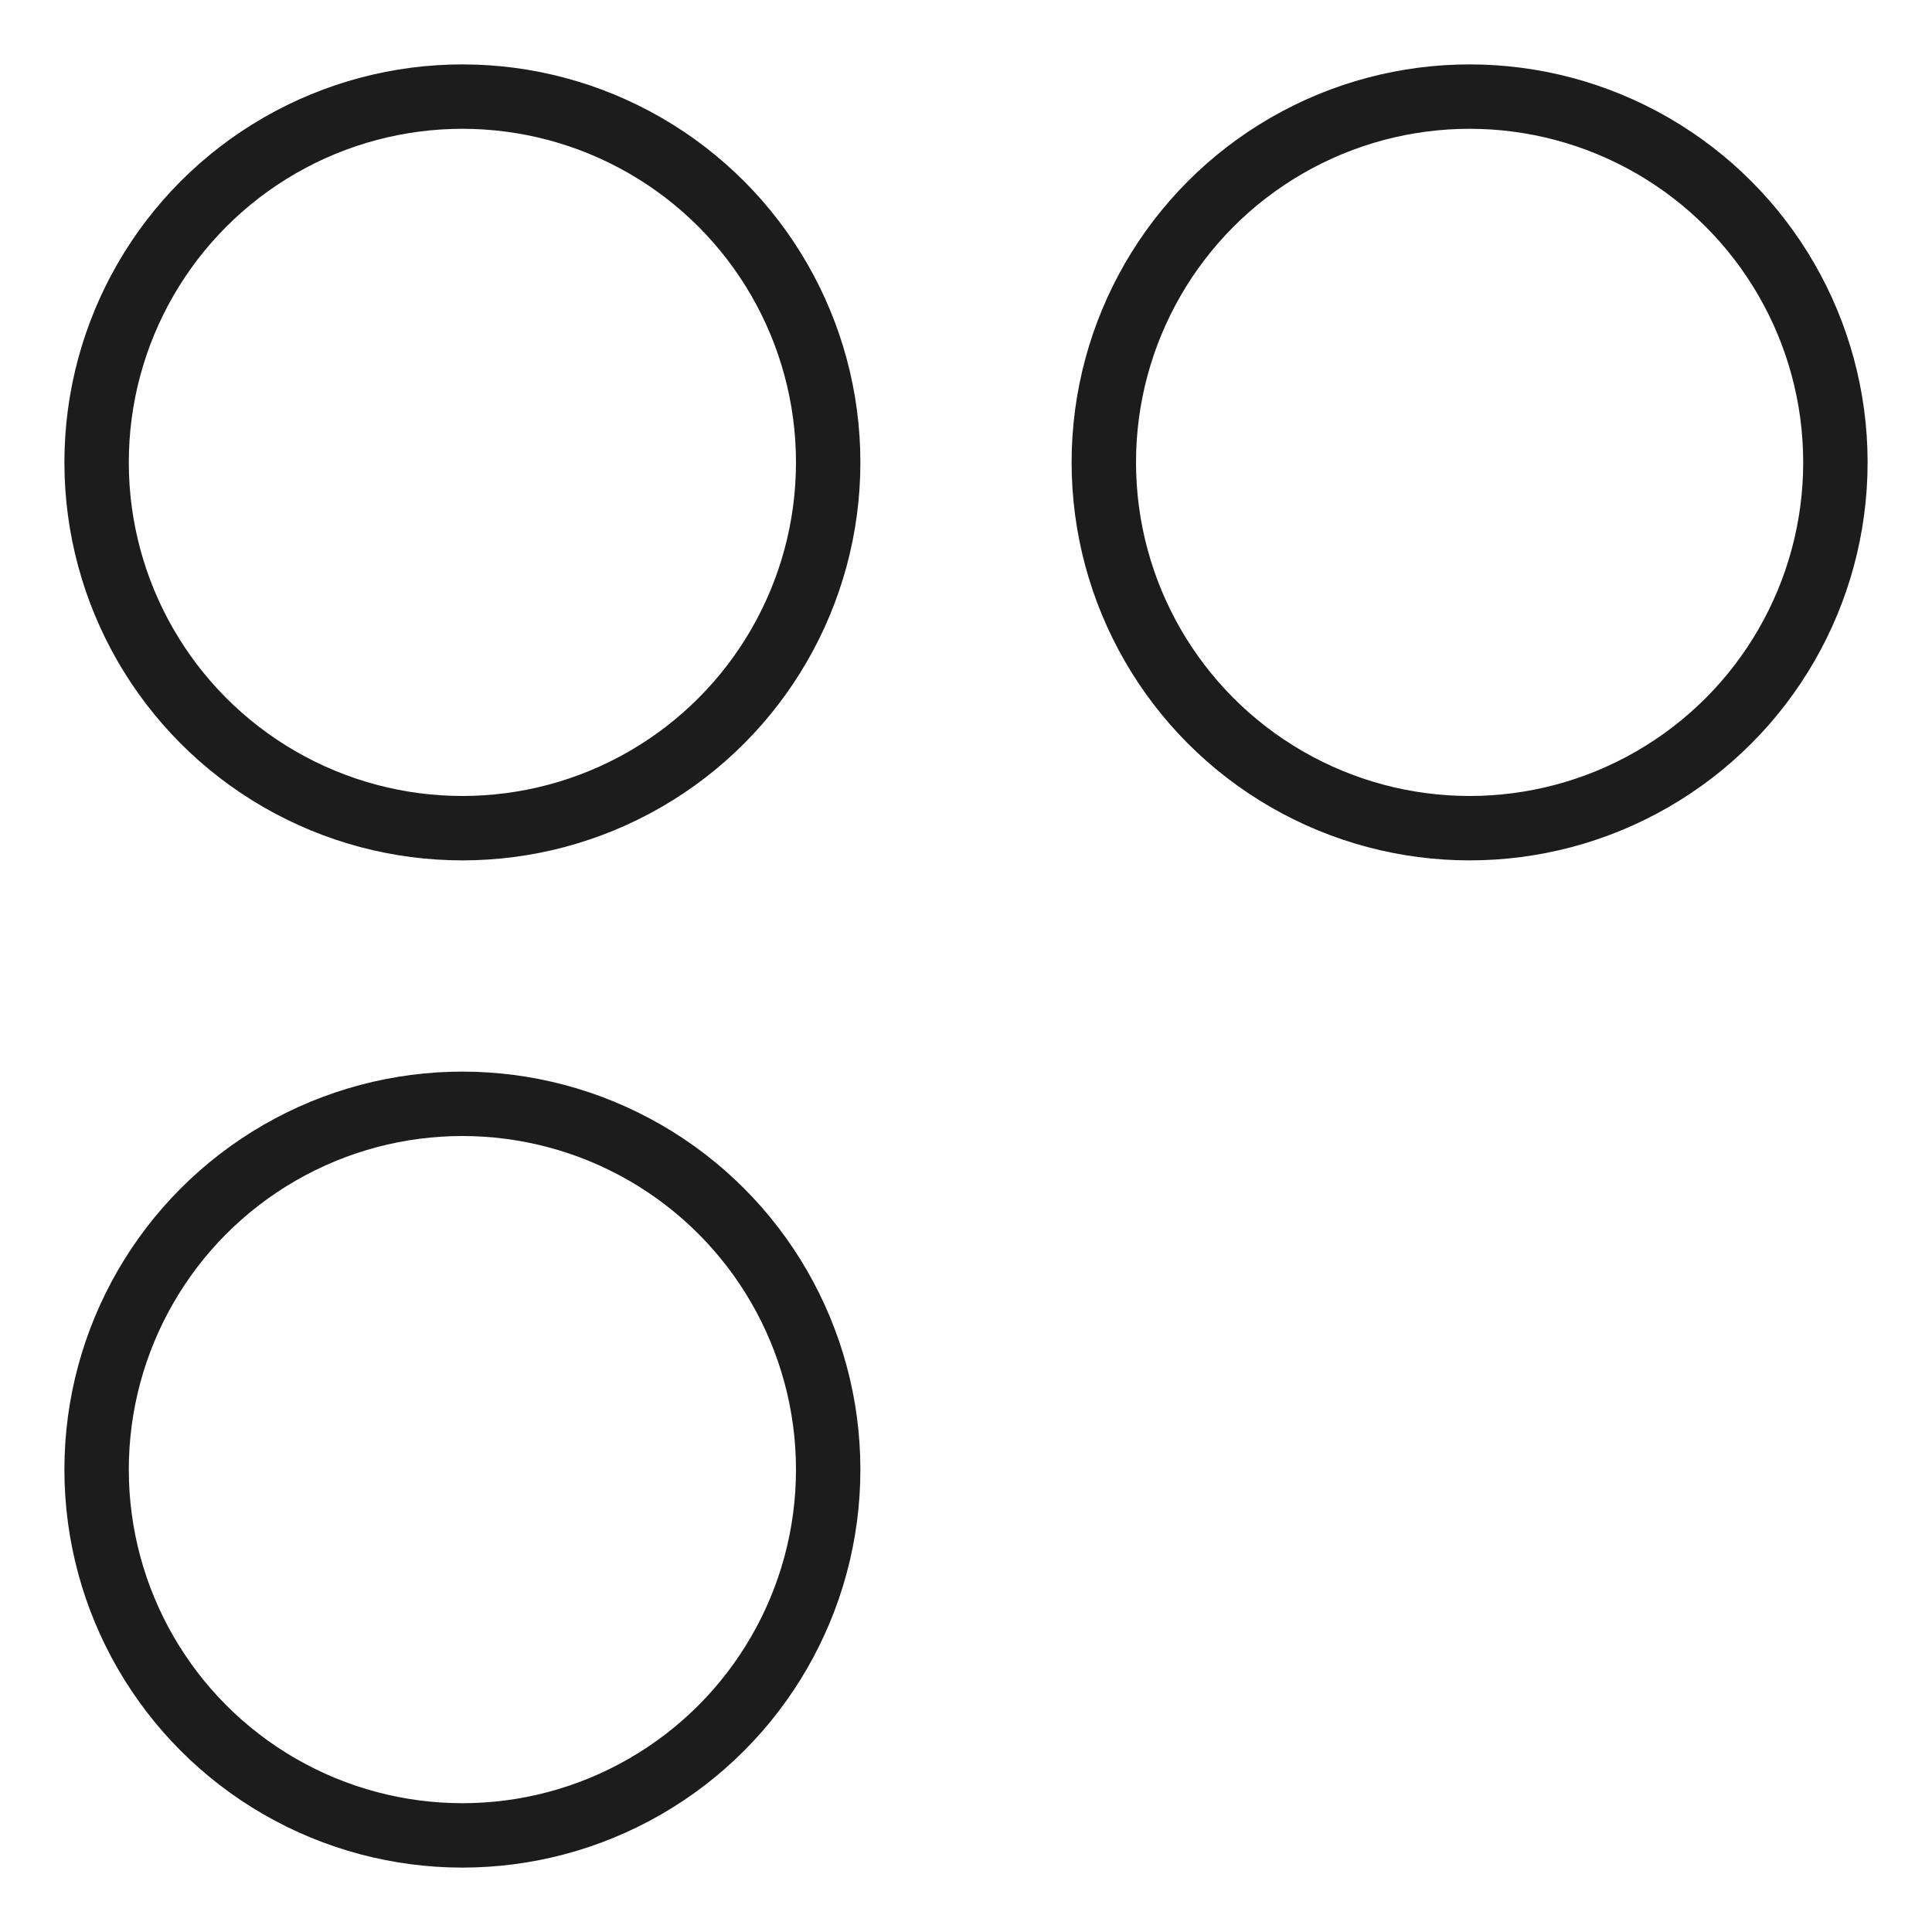
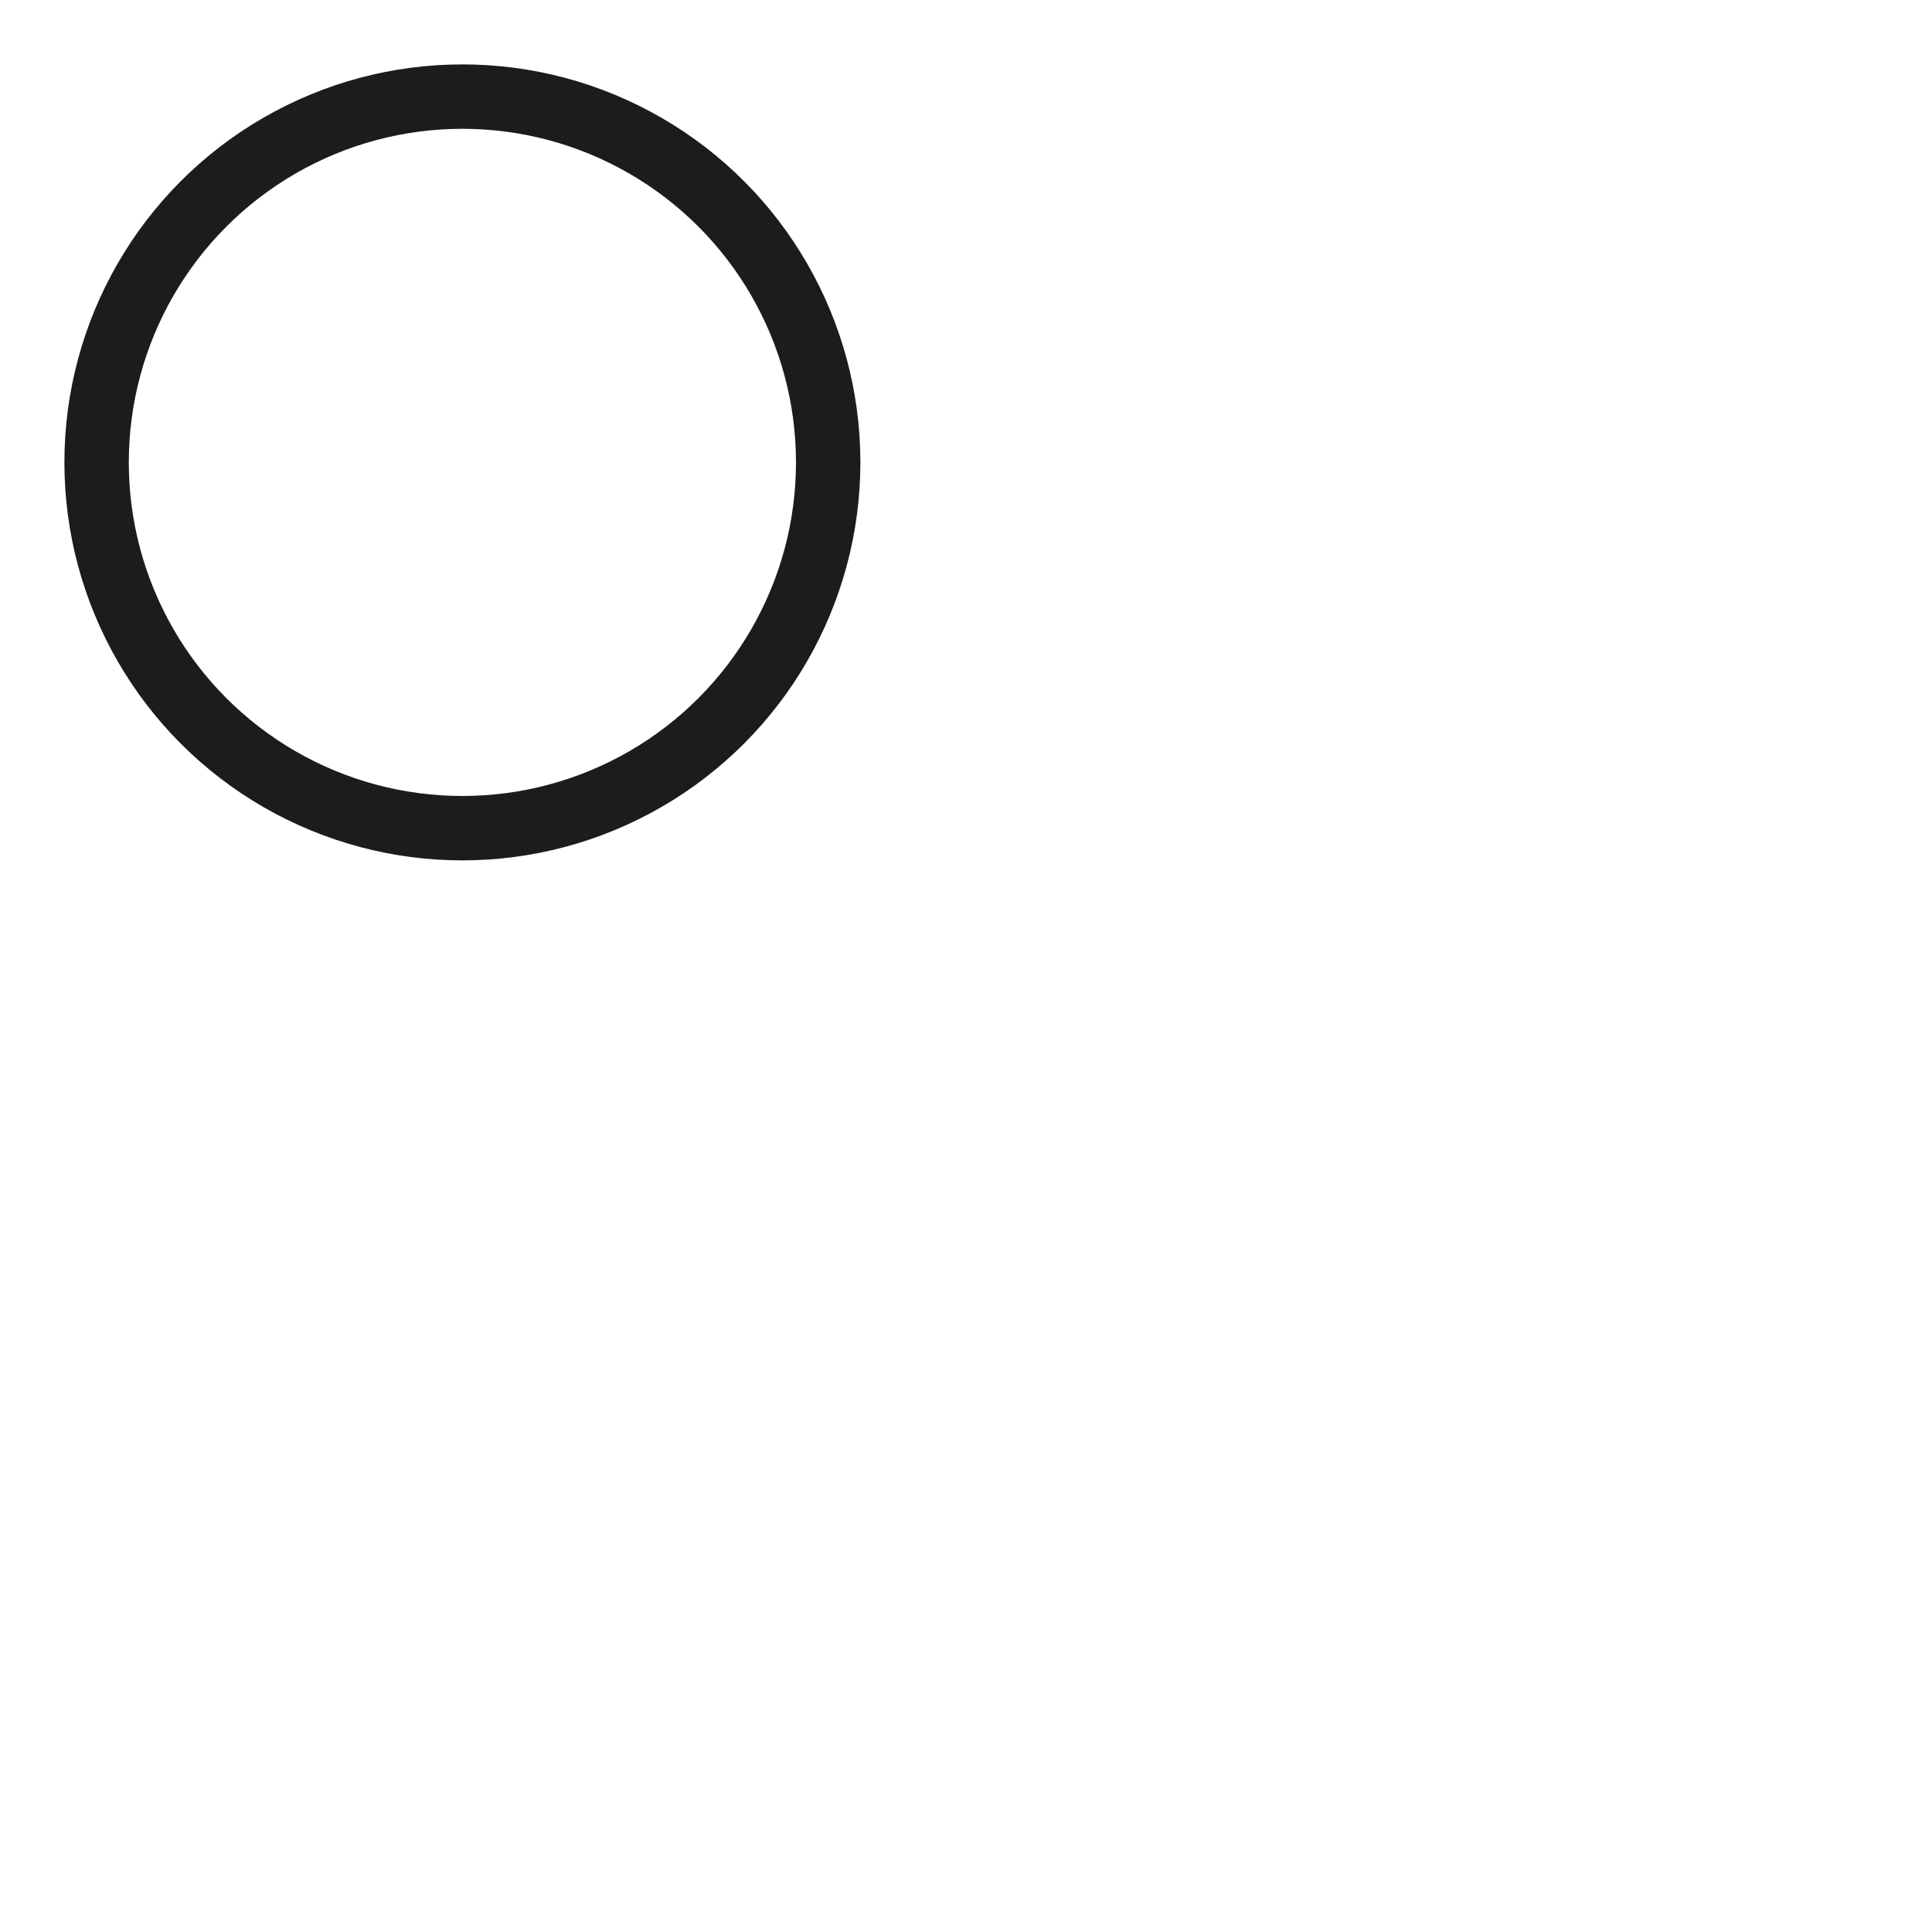
<svg xmlns="http://www.w3.org/2000/svg" width="60" height="60" viewBox="0 0 60 60" fill="none">
  <mask id="path-1-inside-1_9119_23" fill="white">
-     <rect x="33.279" y="33.279" width="24.721" height="24.721" rx="1.935" />
-   </mask>
-   <rect x="33.279" y="33.279" width="24.721" height="24.721" rx="1.935" stroke="#1C1C1C" stroke-width="4" mask="url(#path-1-inside-1_9119_23)" />
+     </mask>
  <circle cx="14.36" cy="14.36" r="11.36" stroke="#1C1C1C" stroke-width="2" />
-   <circle cx="45.64" cy="14.36" r="11.36" stroke="#1C1C1C" stroke-width="2" />
-   <circle cx="14.36" cy="45.64" r="11.36" stroke="#1C1C1C" stroke-width="2" />
</svg>